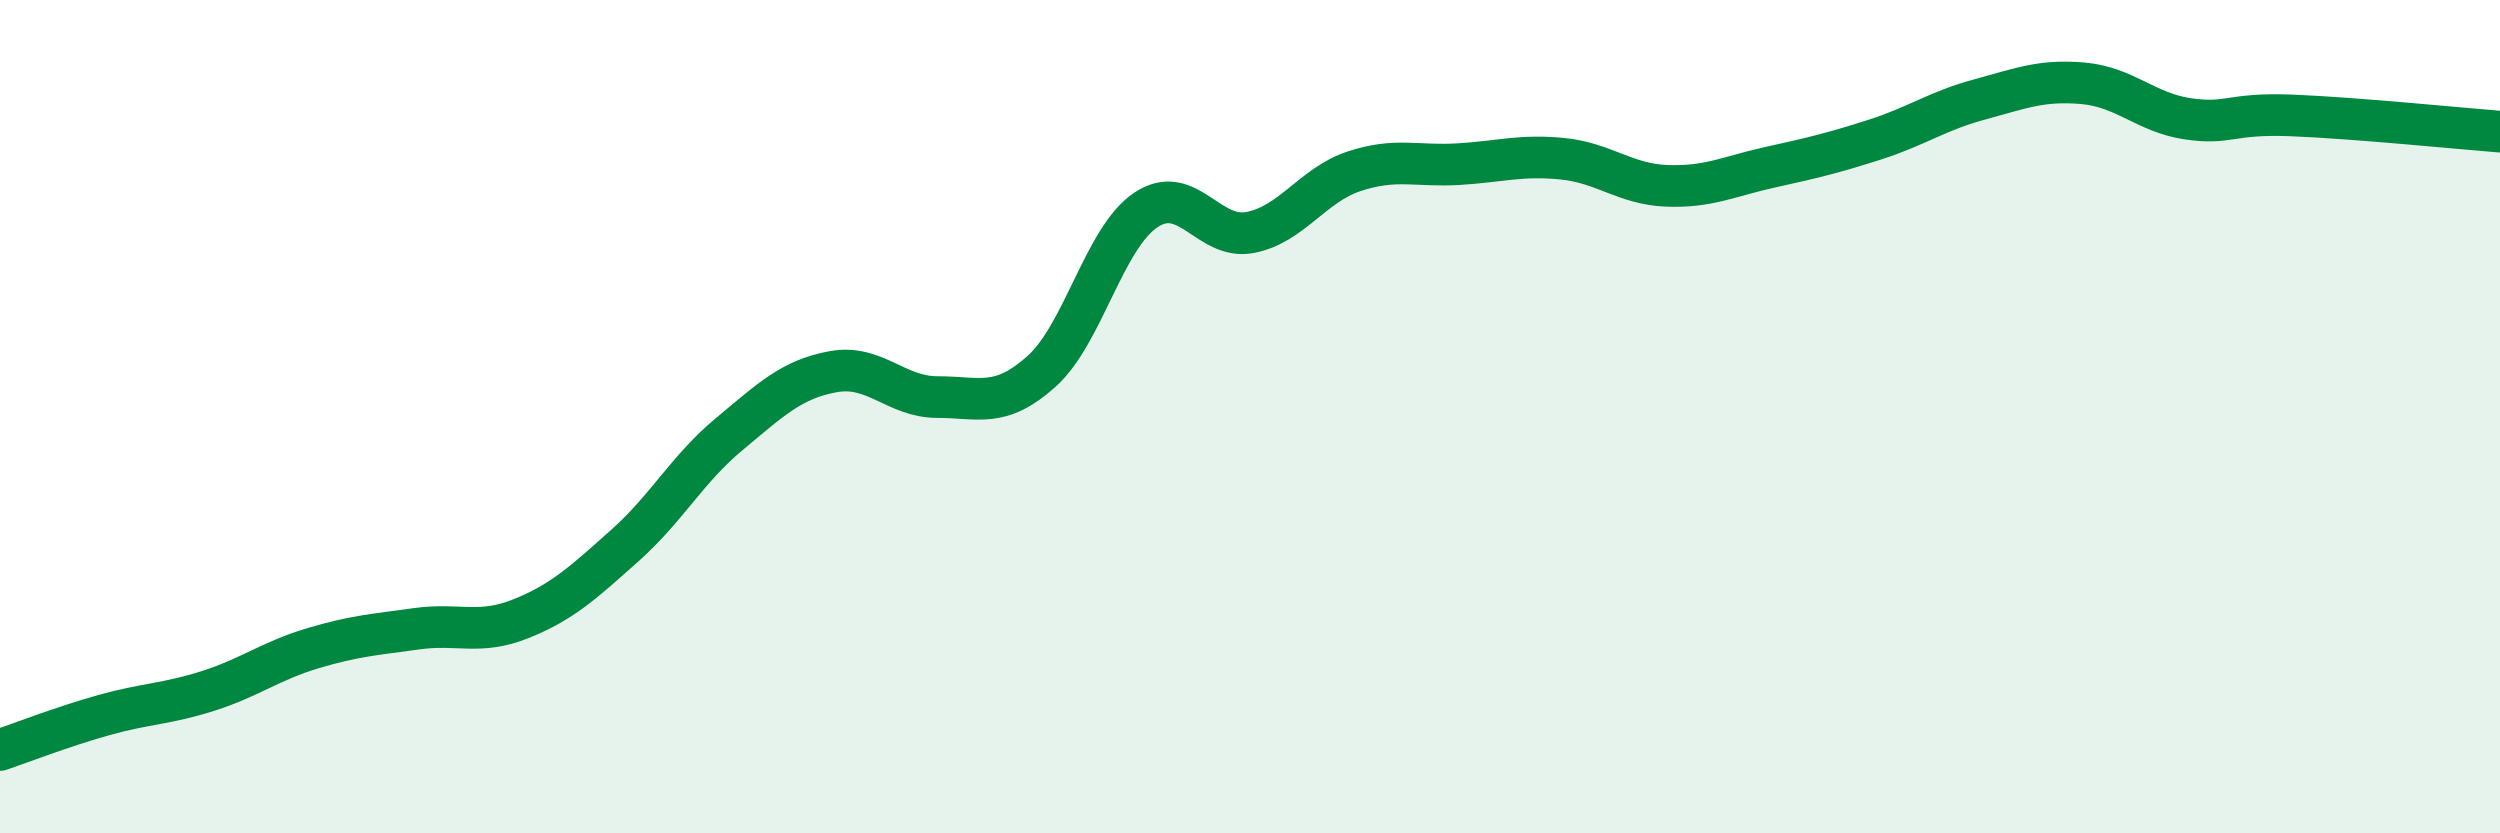
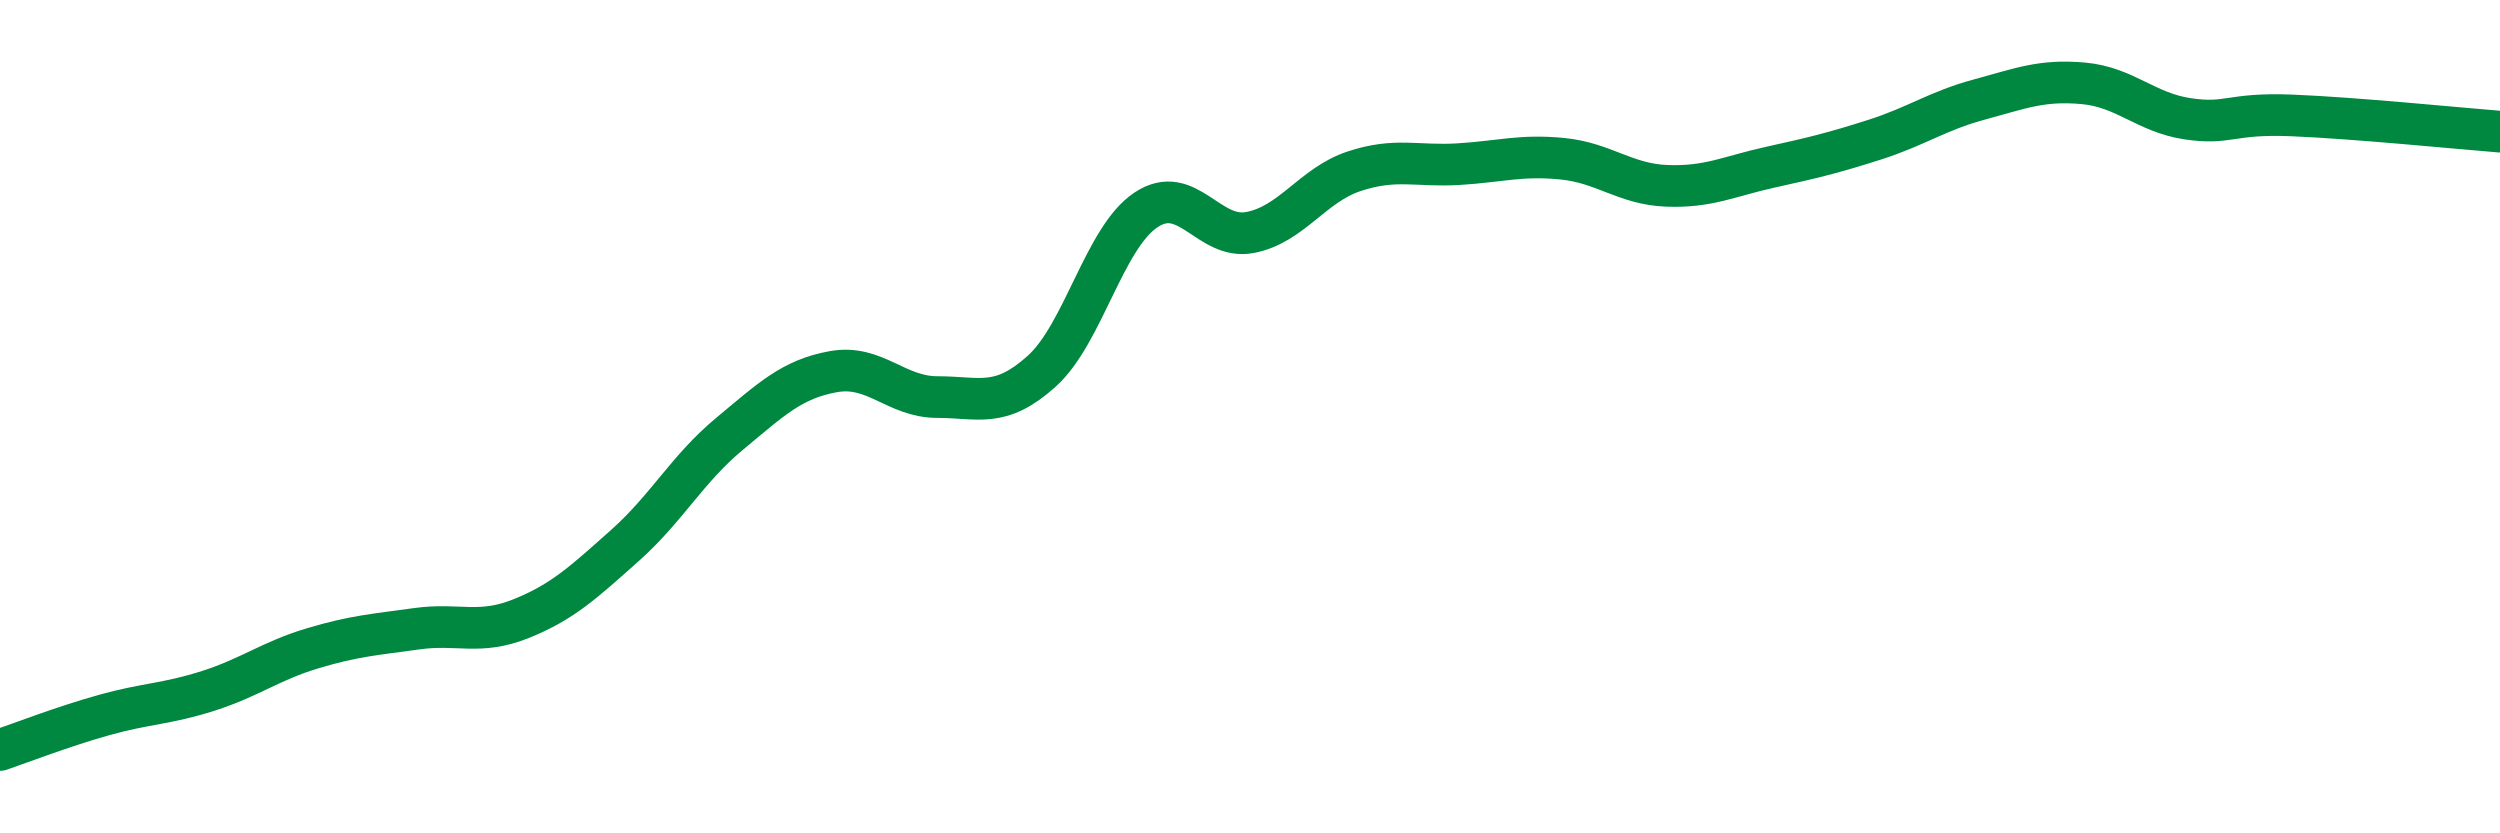
<svg xmlns="http://www.w3.org/2000/svg" width="60" height="20" viewBox="0 0 60 20">
-   <path d="M 0,18 C 0.5,17.83 1.5,17.44 2.5,17.16 C 3.5,16.88 4,16.9 5,16.58 C 6,16.26 6.5,15.86 7.5,15.56 C 8.5,15.26 9,15.23 10,15.09 C 11,14.95 11.5,15.25 12.5,14.85 C 13.5,14.45 14,13.98 15,13.09 C 16,12.2 16.5,11.25 17.5,10.42 C 18.5,9.59 19,9.1 20,8.92 C 21,8.74 21.5,9.53 22.5,9.53 C 23.5,9.53 24,9.81 25,8.91 C 26,8.01 26.5,5.71 27.5,5.04 C 28.5,4.37 29,5.77 30,5.58 C 31,5.39 31.5,4.44 32.5,4.11 C 33.5,3.78 34,4 35,3.94 C 36,3.88 36.5,3.71 37.5,3.81 C 38.5,3.91 39,4.42 40,4.46 C 41,4.5 41.5,4.23 42.5,4.01 C 43.5,3.79 44,3.67 45,3.35 C 46,3.03 46.5,2.66 47.5,2.39 C 48.5,2.12 49,1.91 50,2 C 51,2.09 51.5,2.7 52.5,2.85 C 53.5,3 53.5,2.71 55,2.77 C 56.5,2.83 59,3.08 60,3.16L60 20L0 20Z" fill="#008740" opacity="0.1" stroke-linecap="round" stroke-linejoin="round" />
  <path d="M 0,18 C 0.5,17.83 1.5,17.44 2.5,17.16 C 3.5,16.88 4,16.9 5,16.58 C 6,16.26 6.5,15.86 7.5,15.56 C 8.5,15.26 9,15.23 10,15.09 C 11,14.95 11.5,15.25 12.5,14.85 C 13.5,14.45 14,13.98 15,13.09 C 16,12.2 16.5,11.25 17.5,10.42 C 18.5,9.59 19,9.1 20,8.92 C 21,8.74 21.5,9.53 22.5,9.53 C 23.5,9.53 24,9.81 25,8.91 C 26,8.01 26.5,5.71 27.5,5.04 C 28.5,4.37 29,5.77 30,5.58 C 31,5.39 31.5,4.44 32.5,4.11 C 33.5,3.78 34,4 35,3.94 C 36,3.88 36.5,3.71 37.5,3.81 C 38.5,3.91 39,4.42 40,4.46 C 41,4.5 41.5,4.23 42.5,4.01 C 43.5,3.79 44,3.67 45,3.35 C 46,3.03 46.5,2.66 47.5,2.39 C 48.5,2.12 49,1.91 50,2 C 51,2.09 51.5,2.7 52.5,2.85 C 53.5,3 53.5,2.71 55,2.77 C 56.5,2.83 59,3.08 60,3.16" stroke="#008740" stroke-width="1" fill="none" stroke-linecap="round" stroke-linejoin="round" />
</svg>